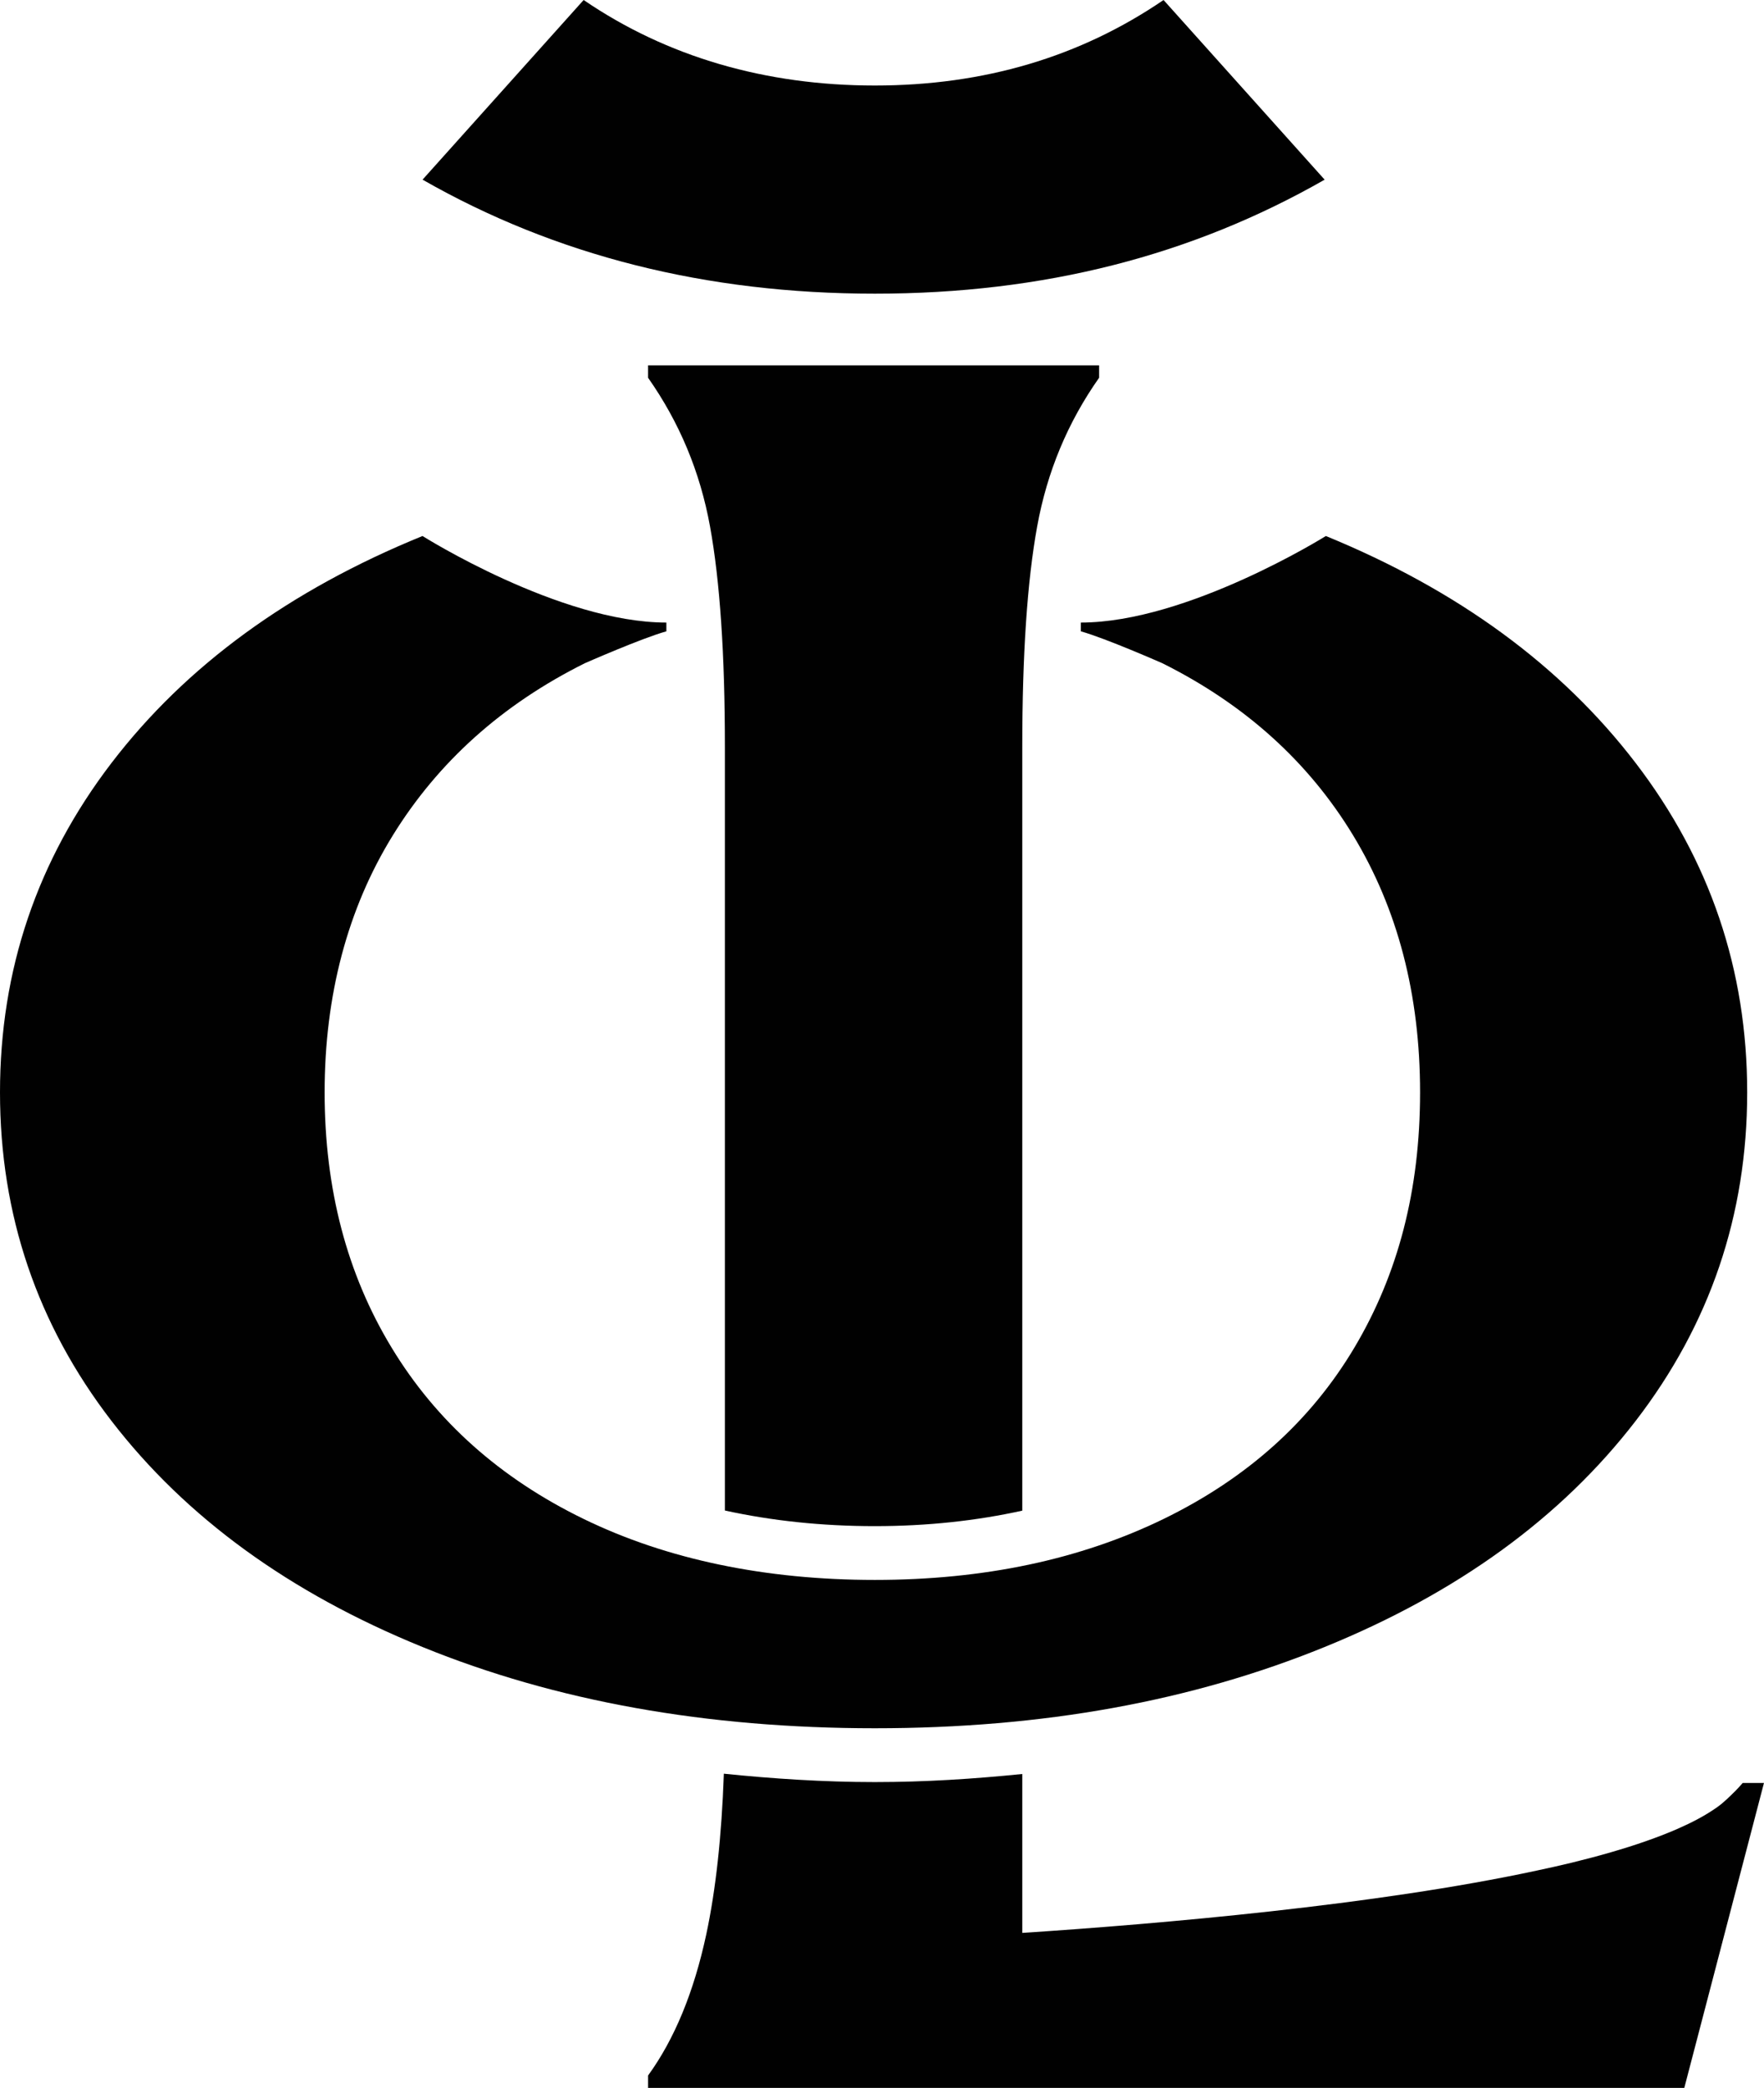
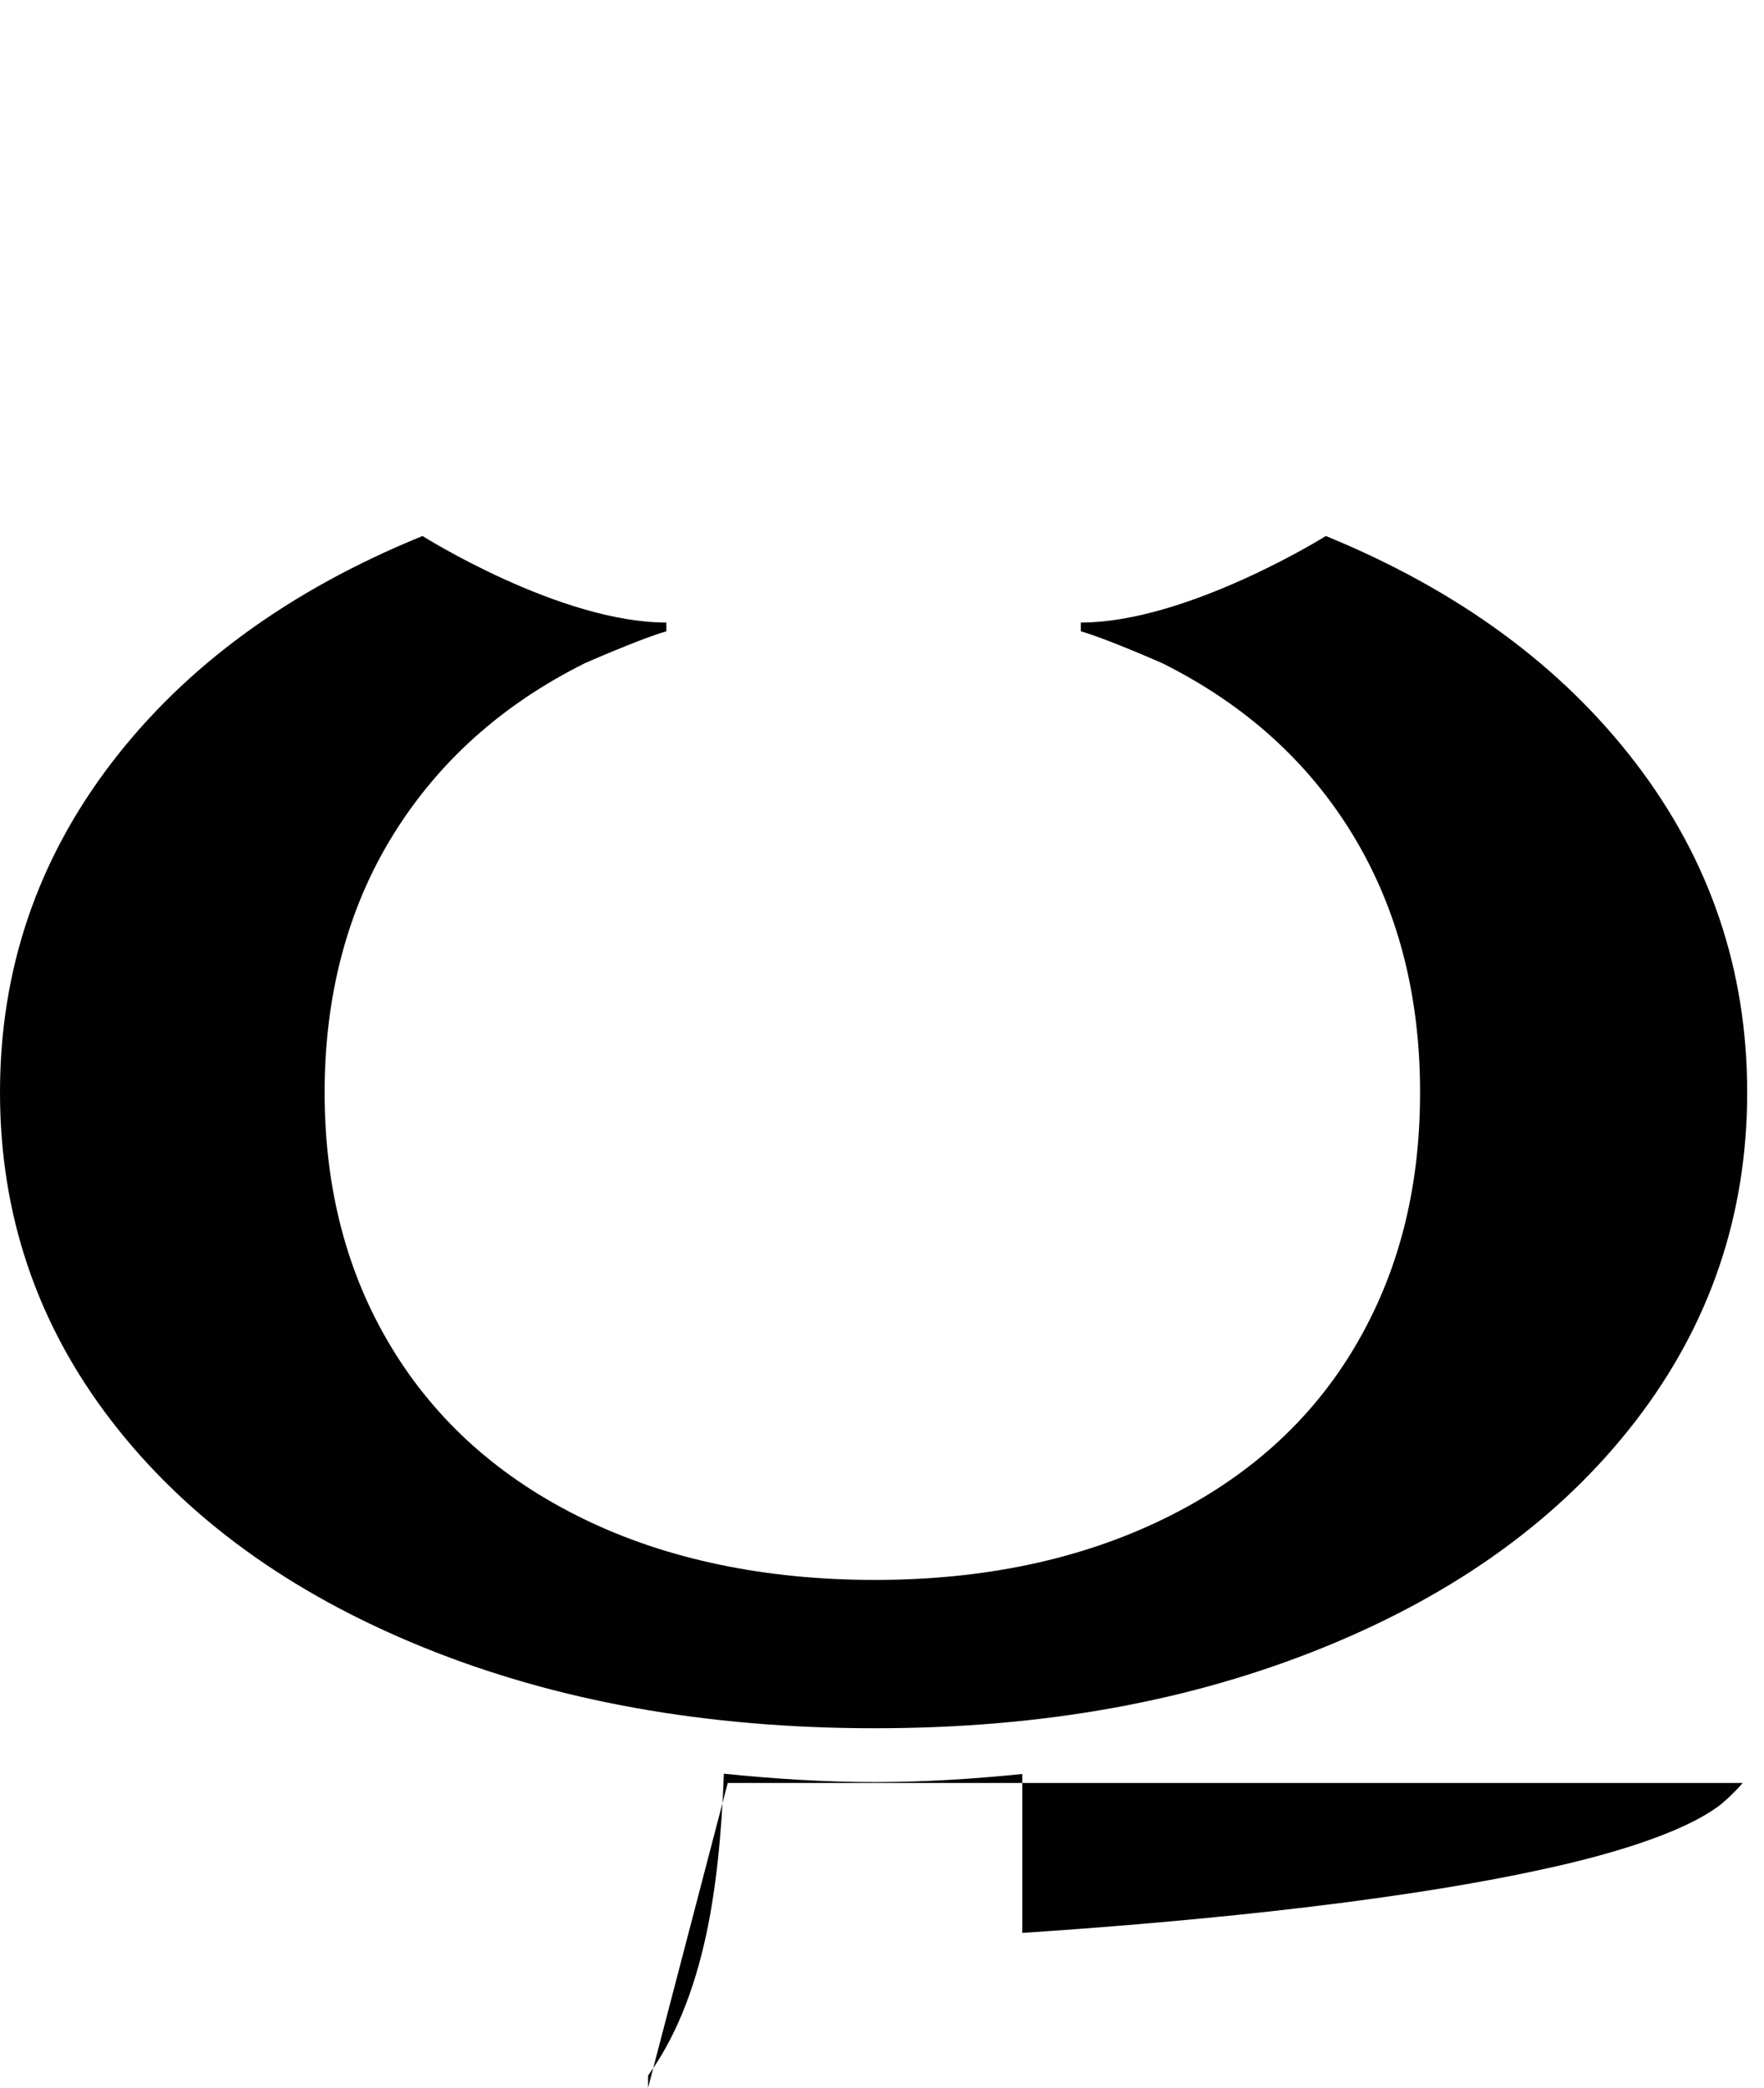
<svg xmlns="http://www.w3.org/2000/svg" id="Layer_1" data-name="Layer 1" viewBox="0 0 412.32 488">
  <defs>
    <style>
      .cls-1 {
        fill: #010101;
        stroke-width: 0px;
      }
    </style>
  </defs>
-   <path class="cls-1" d="M309.62,41.99L271.97,0c-19.51,13.32-42,19.99-67.49,19.99S155.92,13.32,136.42,0l-37.65,41.99c31.08,17.77,66.33,26.65,105.72,26.65s74.05-8.88,105.14-26.65Z" />
-   <path class="cls-1" d="M204.48,356.7c12.23,0,23.72-1.25,34.47-3.62v-178.48c0-21.62,1.16-38.81,3.48-51.56,2.31-12.74,7.14-24.33,14.48-34.75v-2.9h-105.43v2.9c7.33,10.43,12.17,22.01,14.48,34.75,2.32,12.74,3.48,29.93,3.48,51.56v178.45c10.88,2.38,22.56,3.65,35.04,3.65Z" />
  <path class="cls-1" d="M309.62,384.95c31.08-12.65,55.32-30.27,72.7-52.84,17.38-22.57,26.07-48.16,26.07-76.79s-8.69-54.28-26.07-76.99c-17.38-22.71-41.52-40.39-72.41-53.05,0,0-32.35,20.23-57.28,20.23v2.05c5.74,1.59,19.05,7.45,19.05,7.45,19.31,9.63,34.18,23.05,44.61,40.25,10.42,17.2,15.64,37.23,15.64,60.06s-5.13,42.47-15.35,59.65c-10.24,17.21-25.11,30.55-44.6,40.05-19.51,9.49-42,14.25-67.49,14.25s-48.57-4.75-68.07-14.25c-19.5-9.49-34.47-22.84-44.89-40.05-10.43-17.19-15.65-37.08-15.65-59.65s5.31-42.86,15.93-60.06c10.62-17.2,25.58-30.62,44.9-40.25,0,0,13.31-5.86,19.05-7.45v-2.05c-24.93,0-57-20.23-57-20.23-31.09,12.66-55.32,30.34-72.7,53.05C8.69,201.04,0,226.7,0,255.32s8.69,54.23,26.06,76.79c17.38,22.57,41.61,40.19,72.7,52.84,31.08,12.66,66.33,18.99,105.72,18.99s74.05-6.33,105.14-18.99Z" />
-   <path class="cls-1" d="M407.34,416.73c-.58.66-1.15,1.31-1.77,1.92-1.35,1.33-2.62,2.61-4.17,3.72-2.86,2.03-6.03,3.65-9.24,5.06-2.39,1.05-4.82,1.98-7.28,2.84-2.74.97-5.52,1.84-8.32,2.65-3.05.89-6.13,1.69-9.22,2.45-2.74.67-5.49,1.27-8.25,1.86-37.43,8.05-87.79,12.42-120.14,14.54v-37.14c-11.21,1.14-22.64,1.89-34.47,1.89s-23.83-.78-35.29-1.96c-.51,14.56-1.87,27.1-4.1,37.53-2.9,13.51-7.44,24.53-13.61,33.01v2.9h242.21l18.62-71.27h-4.98Z" />
+   <path class="cls-1" d="M407.34,416.73c-.58.66-1.15,1.31-1.77,1.92-1.35,1.33-2.62,2.61-4.17,3.72-2.86,2.03-6.03,3.65-9.24,5.06-2.39,1.05-4.82,1.98-7.28,2.84-2.74.97-5.52,1.84-8.32,2.65-3.05.89-6.13,1.69-9.22,2.45-2.74.67-5.49,1.27-8.25,1.86-37.43,8.05-87.79,12.42-120.14,14.54v-37.14c-11.21,1.14-22.64,1.89-34.47,1.89s-23.83-.78-35.29-1.96c-.51,14.56-1.87,27.1-4.1,37.53-2.9,13.51-7.44,24.53-13.61,33.01v2.9l18.62-71.27h-4.98Z" />
</svg>